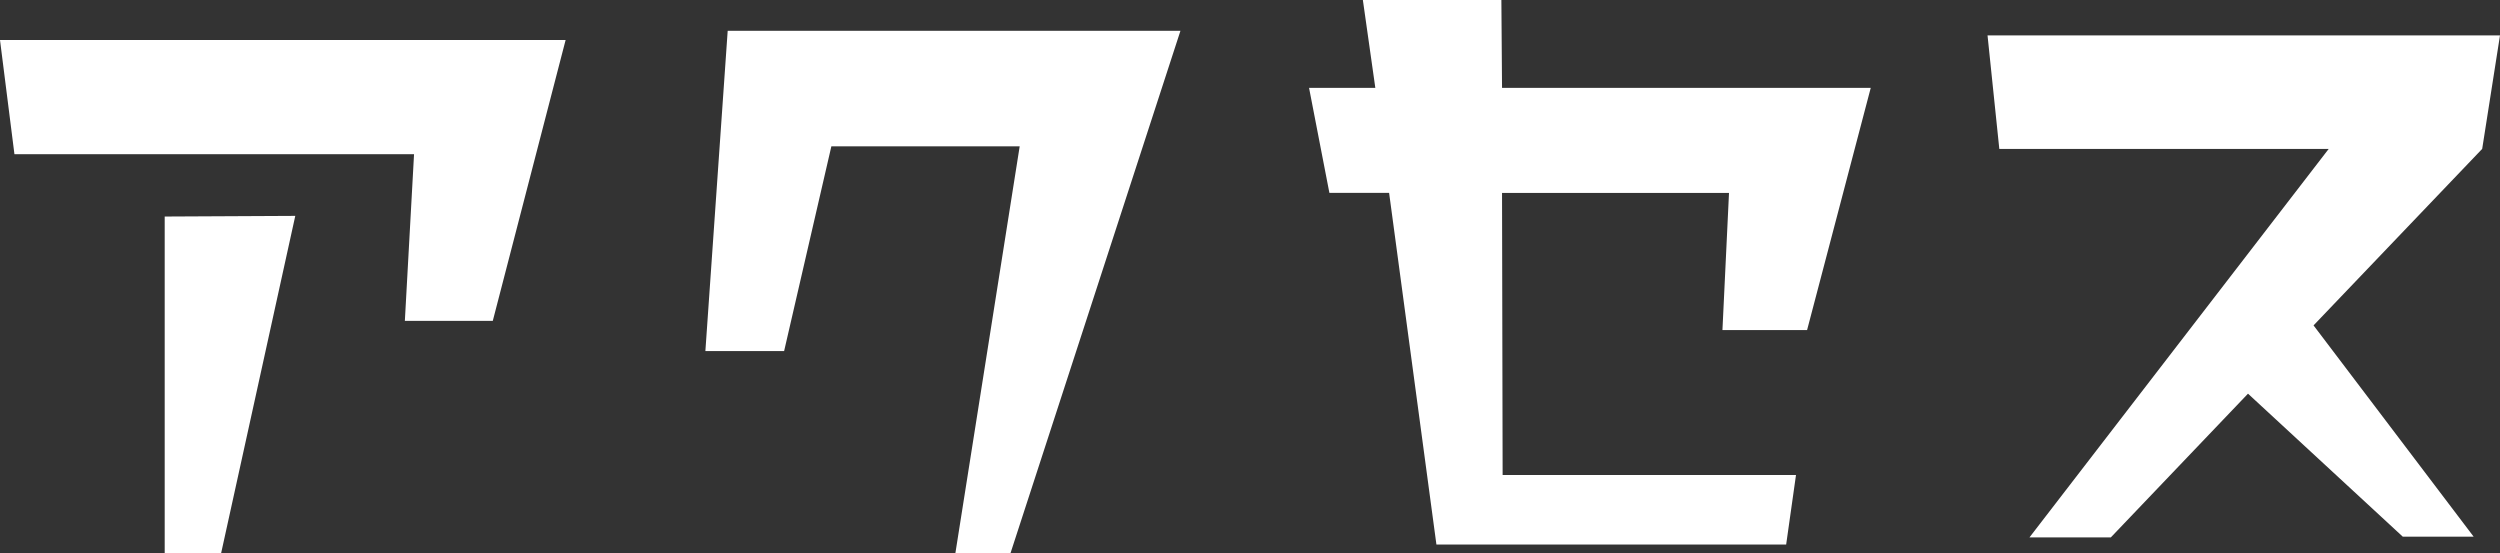
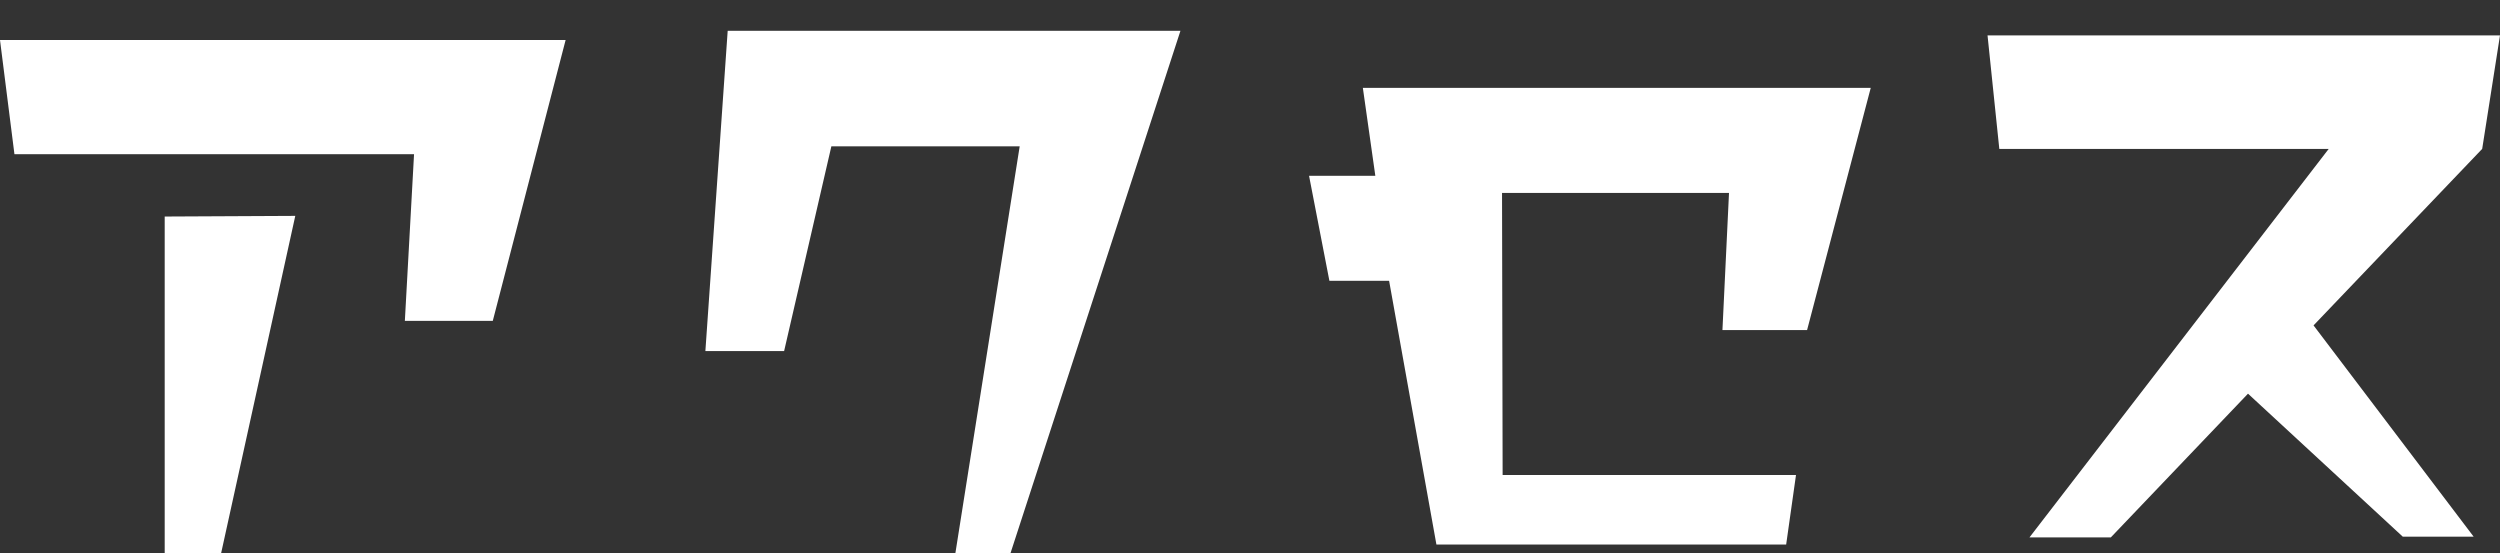
<svg xmlns="http://www.w3.org/2000/svg" width="148.59" height="32.877" viewBox="0 0 148.59 32.877">
  <rect x="0" y="0" width="148.59" height="32.877" fill="#333333" stroke="none" />
-   <path id="menu_txt_desc_access" d="M36.543,226.413H2.925l.858,6.786H27.534l-.546,9.906h5.226ZM20.475,236.865l-7.761.039v20.007h3.354Zm52.611-11H46.176L44.85,244.9h4.68l2.808-12.168H63.531l-3.822,24.18h3.276Zm41.028,3.393H92.2l-.039-5.226H83.928l.741,5.226H80.73l1.209,6.24h3.549L88.3,256.4h20.787l.585-4.134H92.235L92.2,235.5H105.69l-.39,8.151h5.031Zm37.4-3.12H121.056l.7,6.747h19.578l-17.784,23.088h4.836l8.151-8.541,9.2,8.5h4.212l-9.516-12.558,10.023-10.491Z" transform="translate(-2.925 -224.034)" fill="#fff" />
+   <path id="menu_txt_desc_access" d="M36.543,226.413H2.925l.858,6.786H27.534l-.546,9.906h5.226ZM20.475,236.865l-7.761.039v20.007h3.354Zm52.611-11H46.176L44.85,244.9h4.68l2.808-12.168H63.531l-3.822,24.18h3.276Zm41.028,3.393H92.2H83.928l.741,5.226H80.73l1.209,6.24h3.549L88.3,256.4h20.787l.585-4.134H92.235L92.2,235.5H105.69l-.39,8.151h5.031Zm37.4-3.12H121.056l.7,6.747h19.578l-17.784,23.088h4.836l8.151-8.541,9.2,8.5h4.212l-9.516-12.558,10.023-10.491Z" transform="translate(-2.925 -224.034)" fill="#fff" />
</svg>